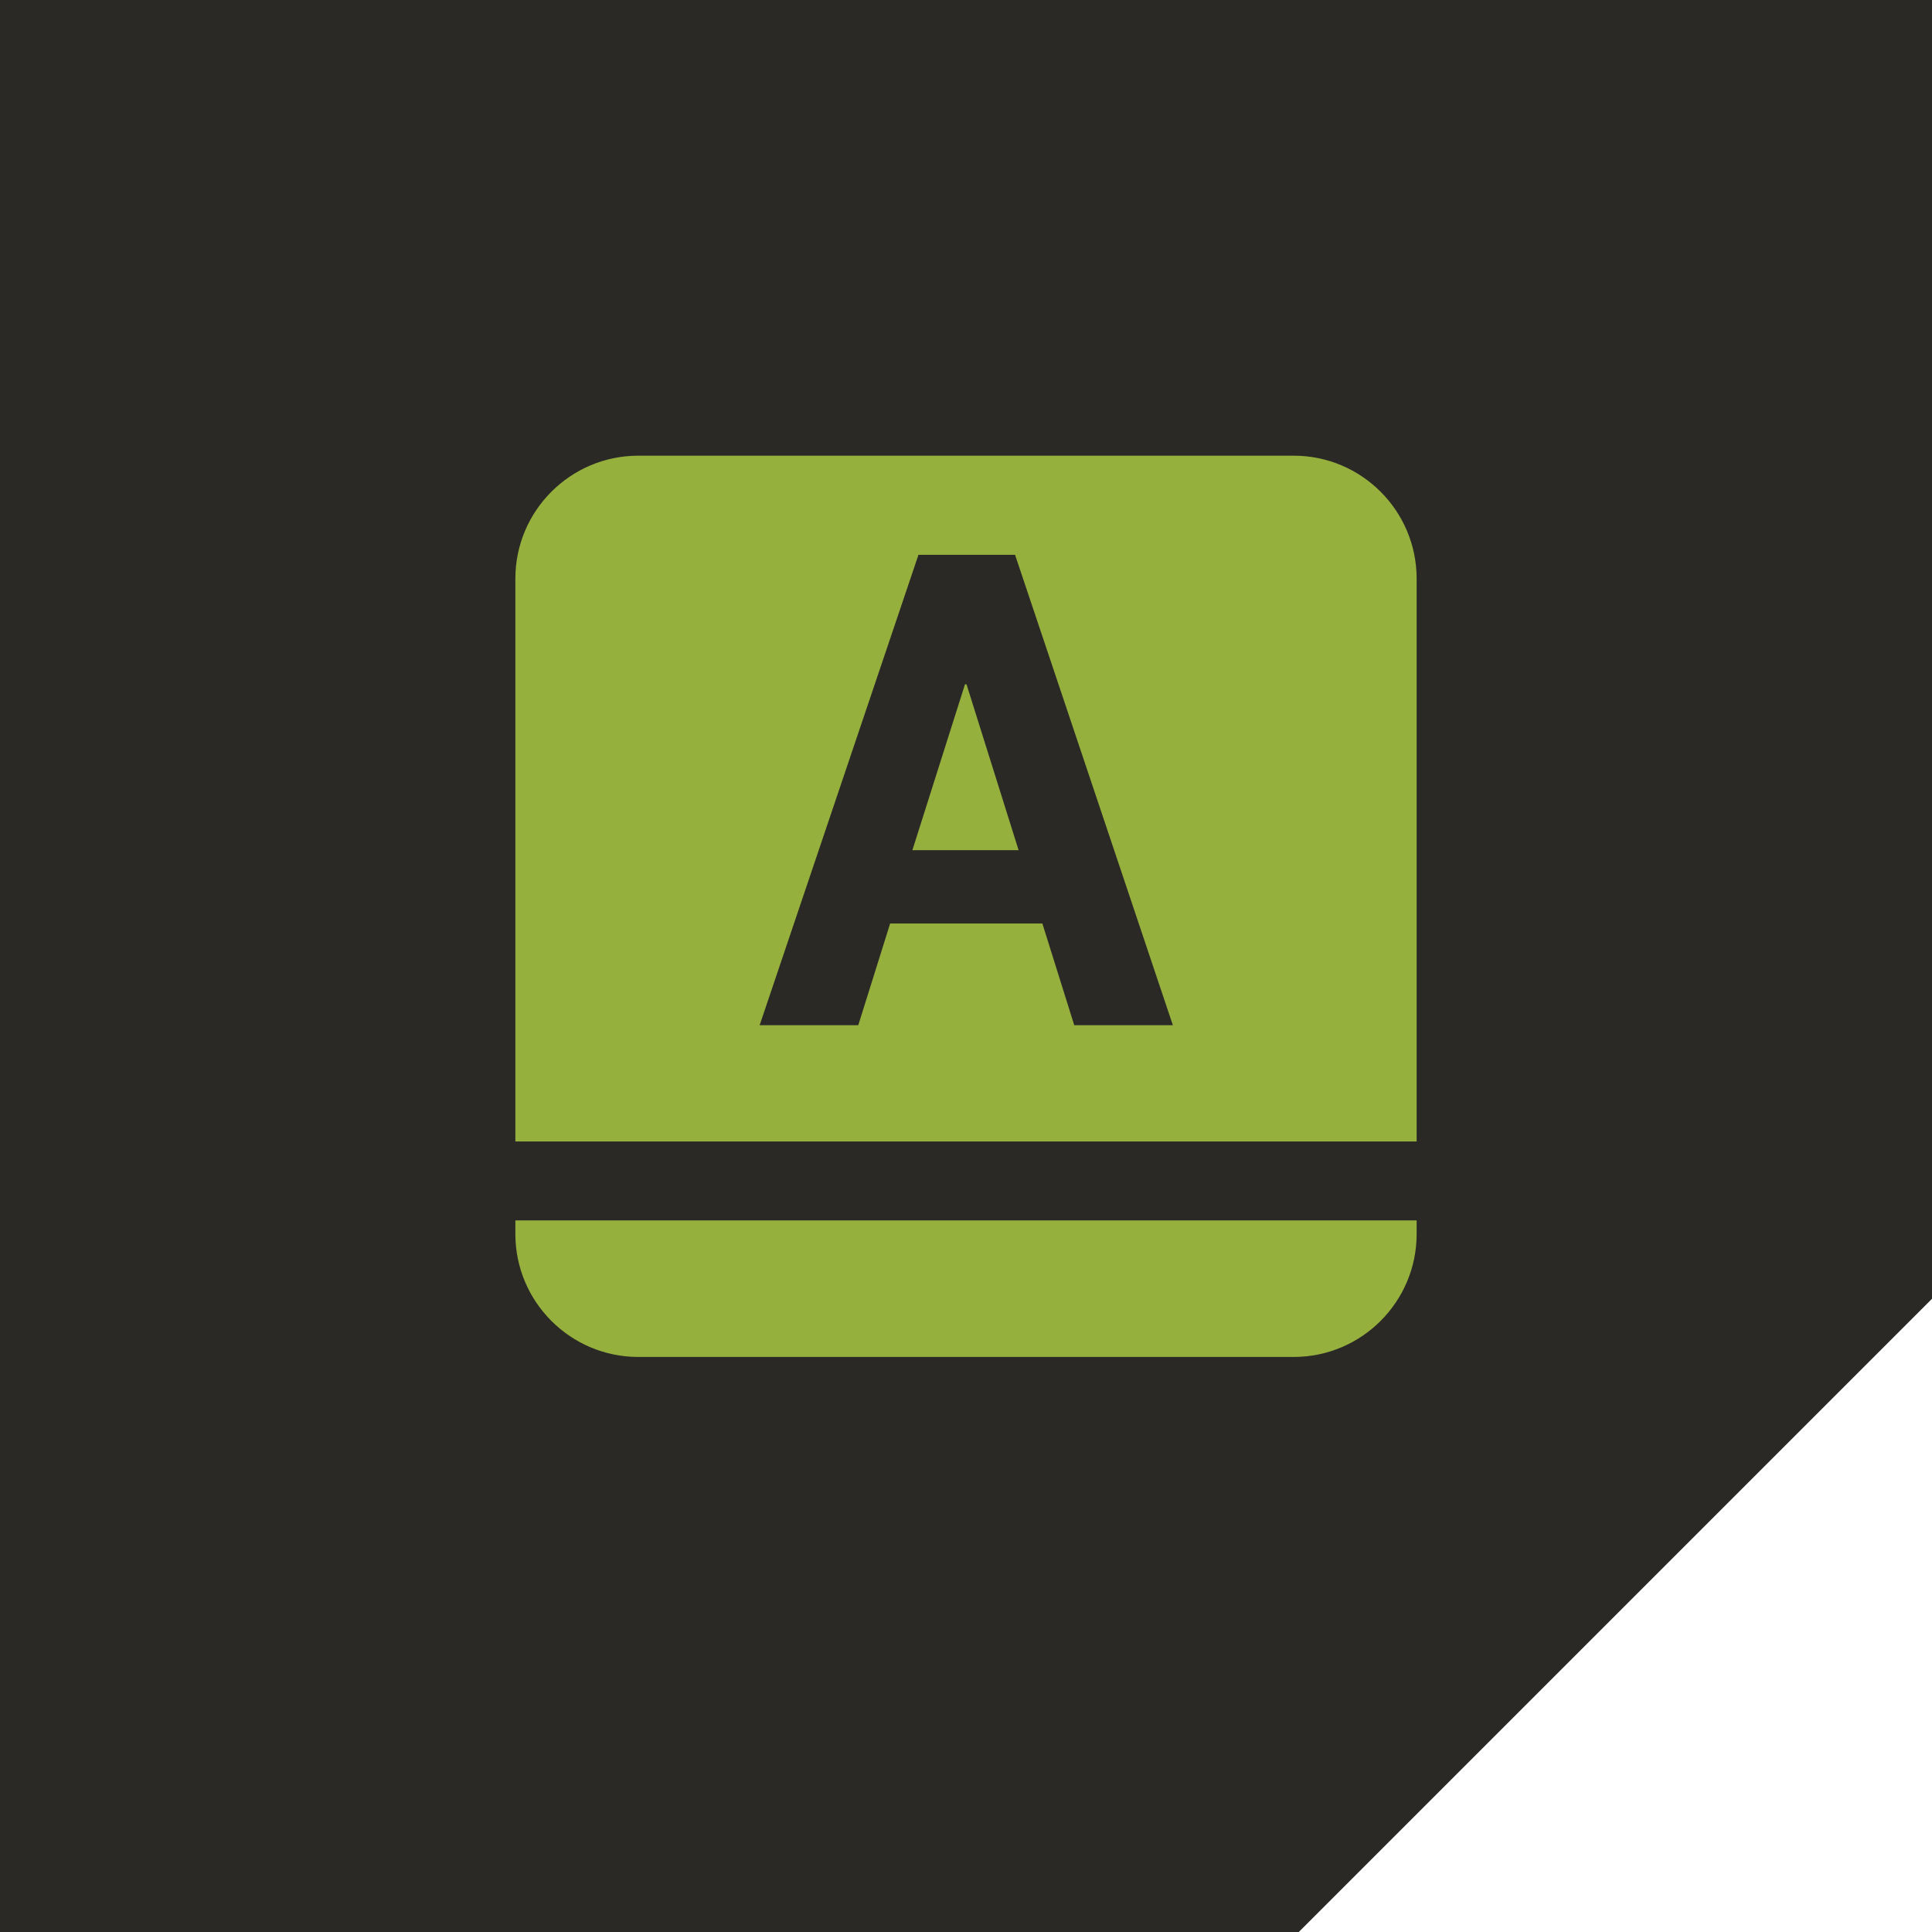
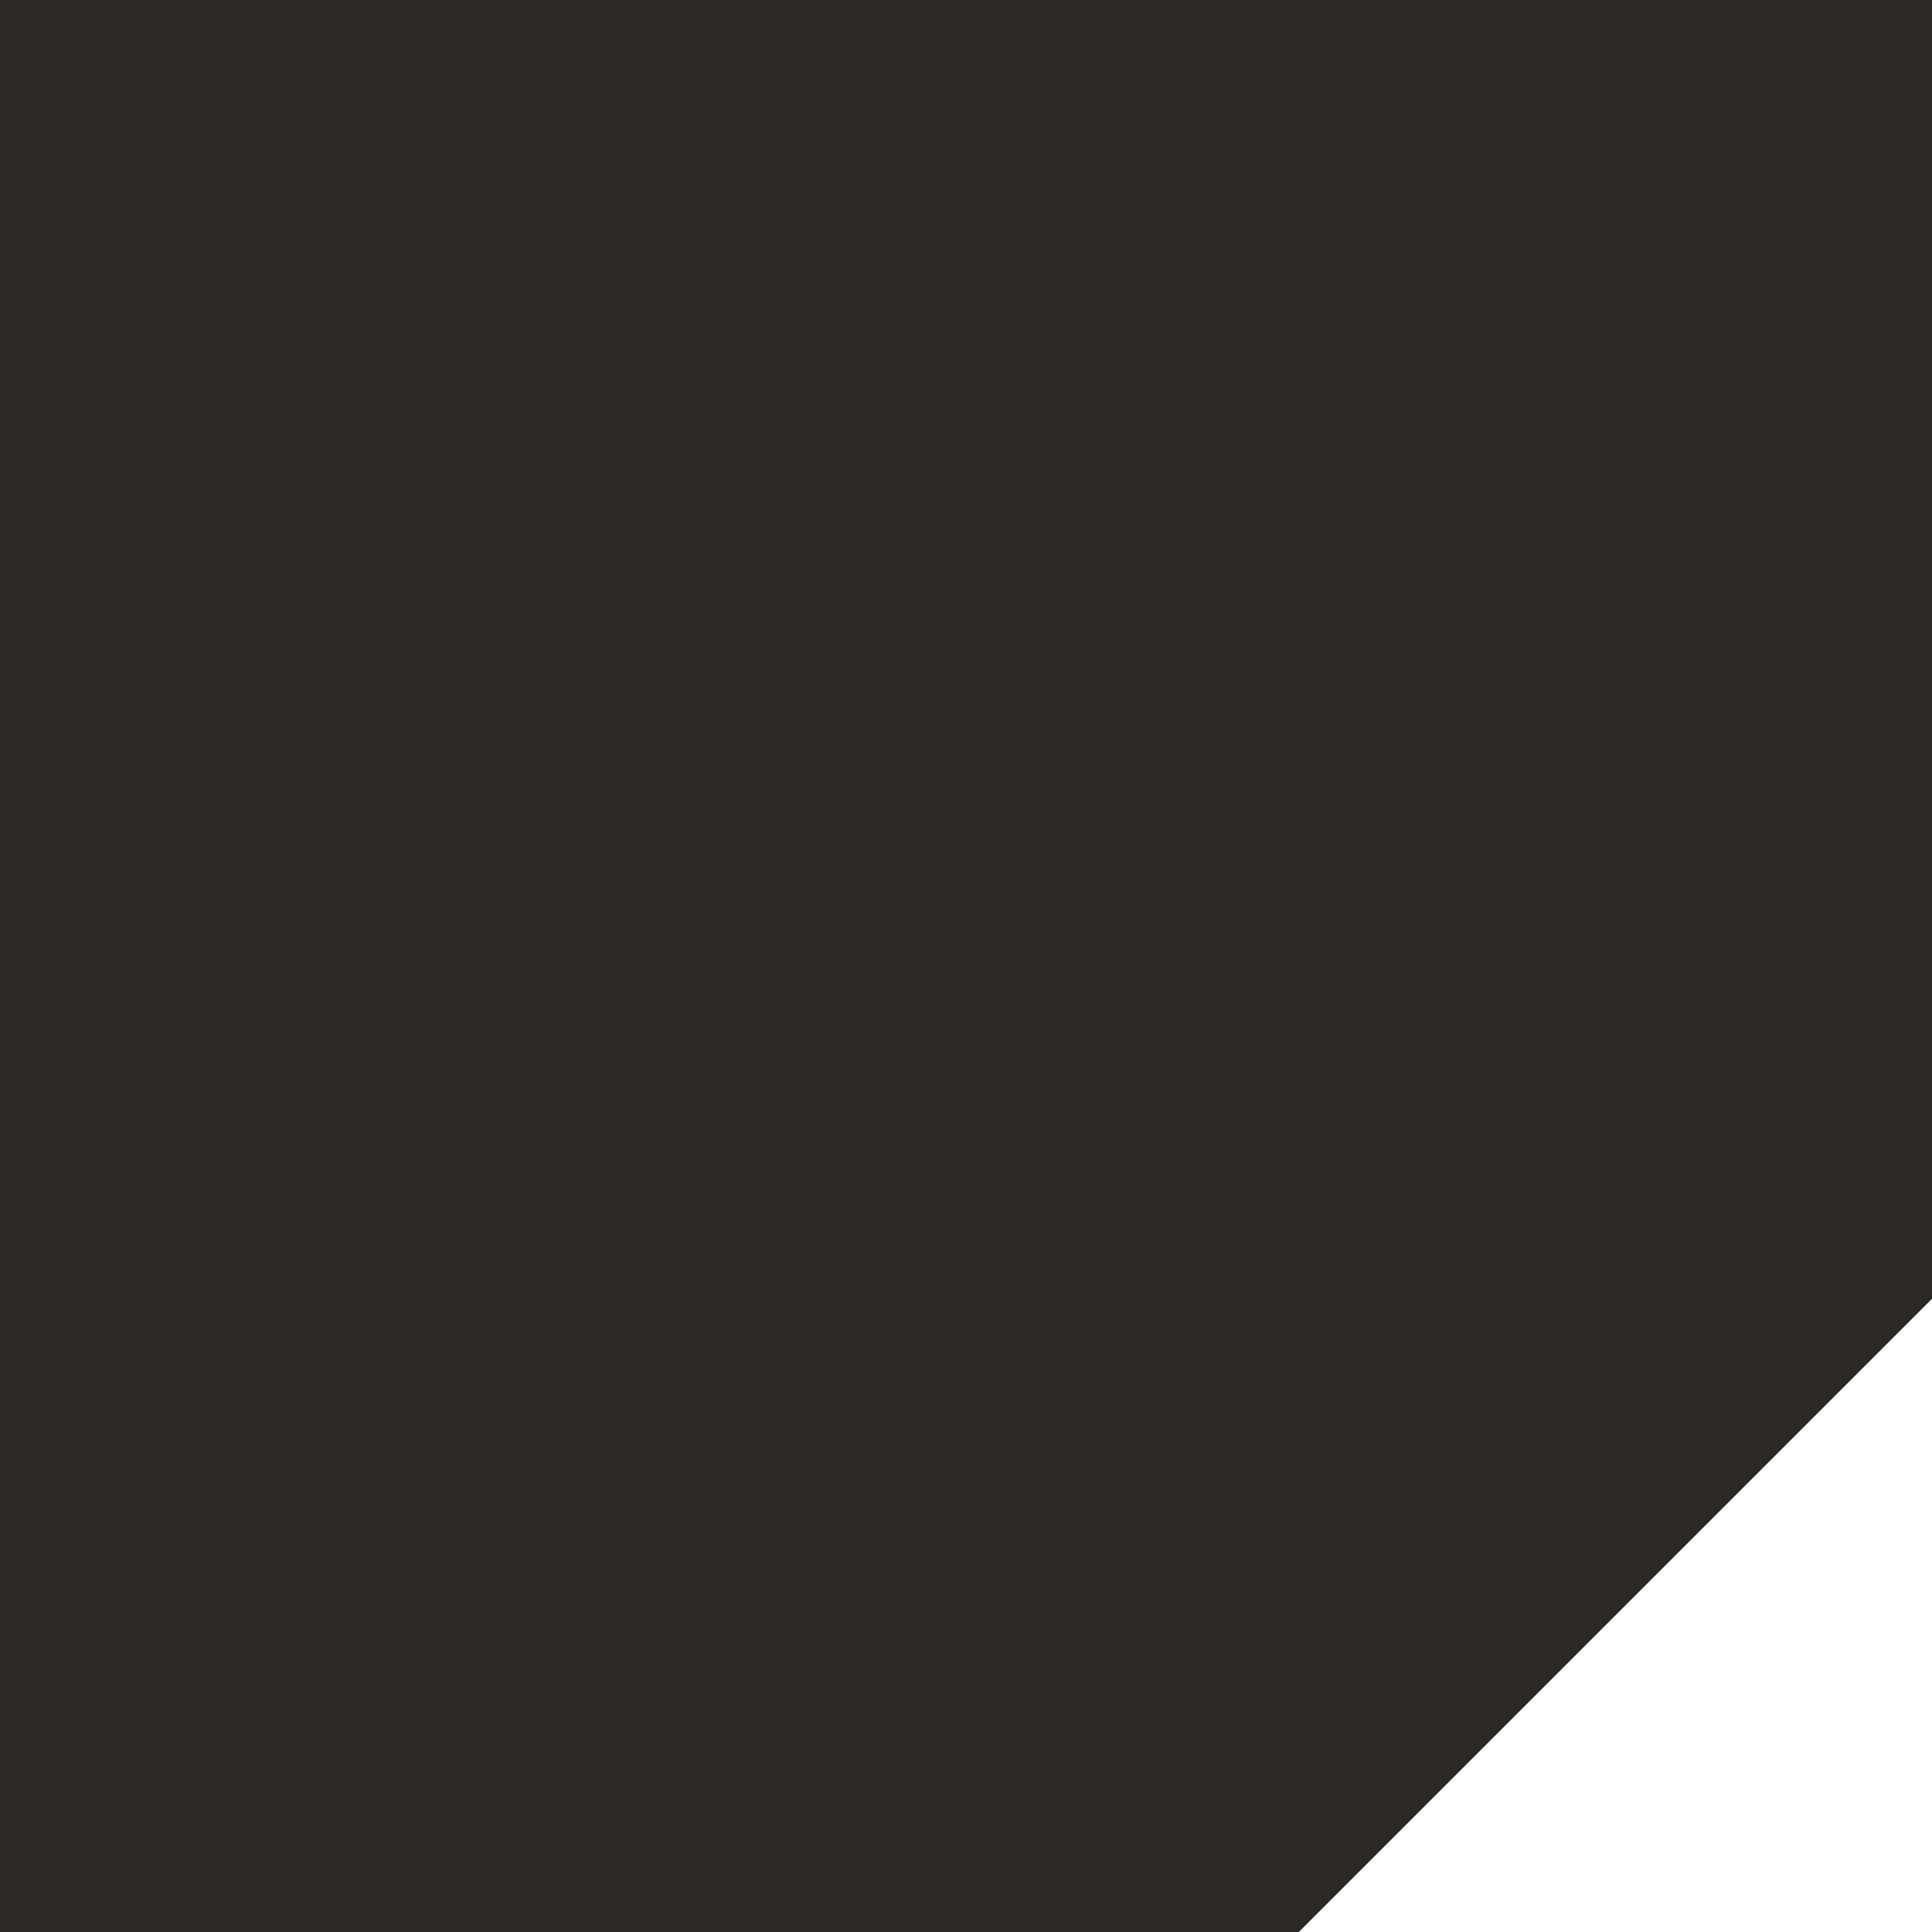
<svg xmlns="http://www.w3.org/2000/svg" id="Ebene_1" data-name="Ebene 1" viewBox="0 0 38.2 38.2">
  <defs>
    <style>
      .cls-1 {
        fill: #2b2926;
      }

      .cls-2 {
        fill: none;
      }

      .cls-3 {
        clip-path: url(#clippath-1);
      }

      .cls-4 {
        fill: #96b03d;
      }
    </style>
    <clipPath id="clippath-1">
-       <rect class="cls-2" x="10.19" y="9.01" width="17.82" height="17.82" />
-     </clipPath>
+       </clipPath>
  </defs>
  <polygon class="cls-1" points="0 0 0 38.2 25.68 38.2 38.2 25.68 38.2 0 0 0" />
  <g class="cls-3">
-     <path class="cls-4" d="M19.08,13.53l-1.04,3.28h2.1l-1.03-3.28h-.04ZM15.02,20.27l3.14-9.3h1.91l3.12,9.3h-1.95l-.63-2.01h-3.01l-.63,2.01h-1.95ZM10.19,22.57h17.82v-11.13c0-1.34-1.09-2.43-2.43-2.43h-12.96c-1.34,0-2.43,1.09-2.43,2.43v11.13ZM28.01,24.4v-.27H10.19v.27c0,1.34,1.09,2.43,2.43,2.43h12.96c1.34,0,2.43-1.09,2.43-2.43" />
-   </g>
+     </g>
</svg>